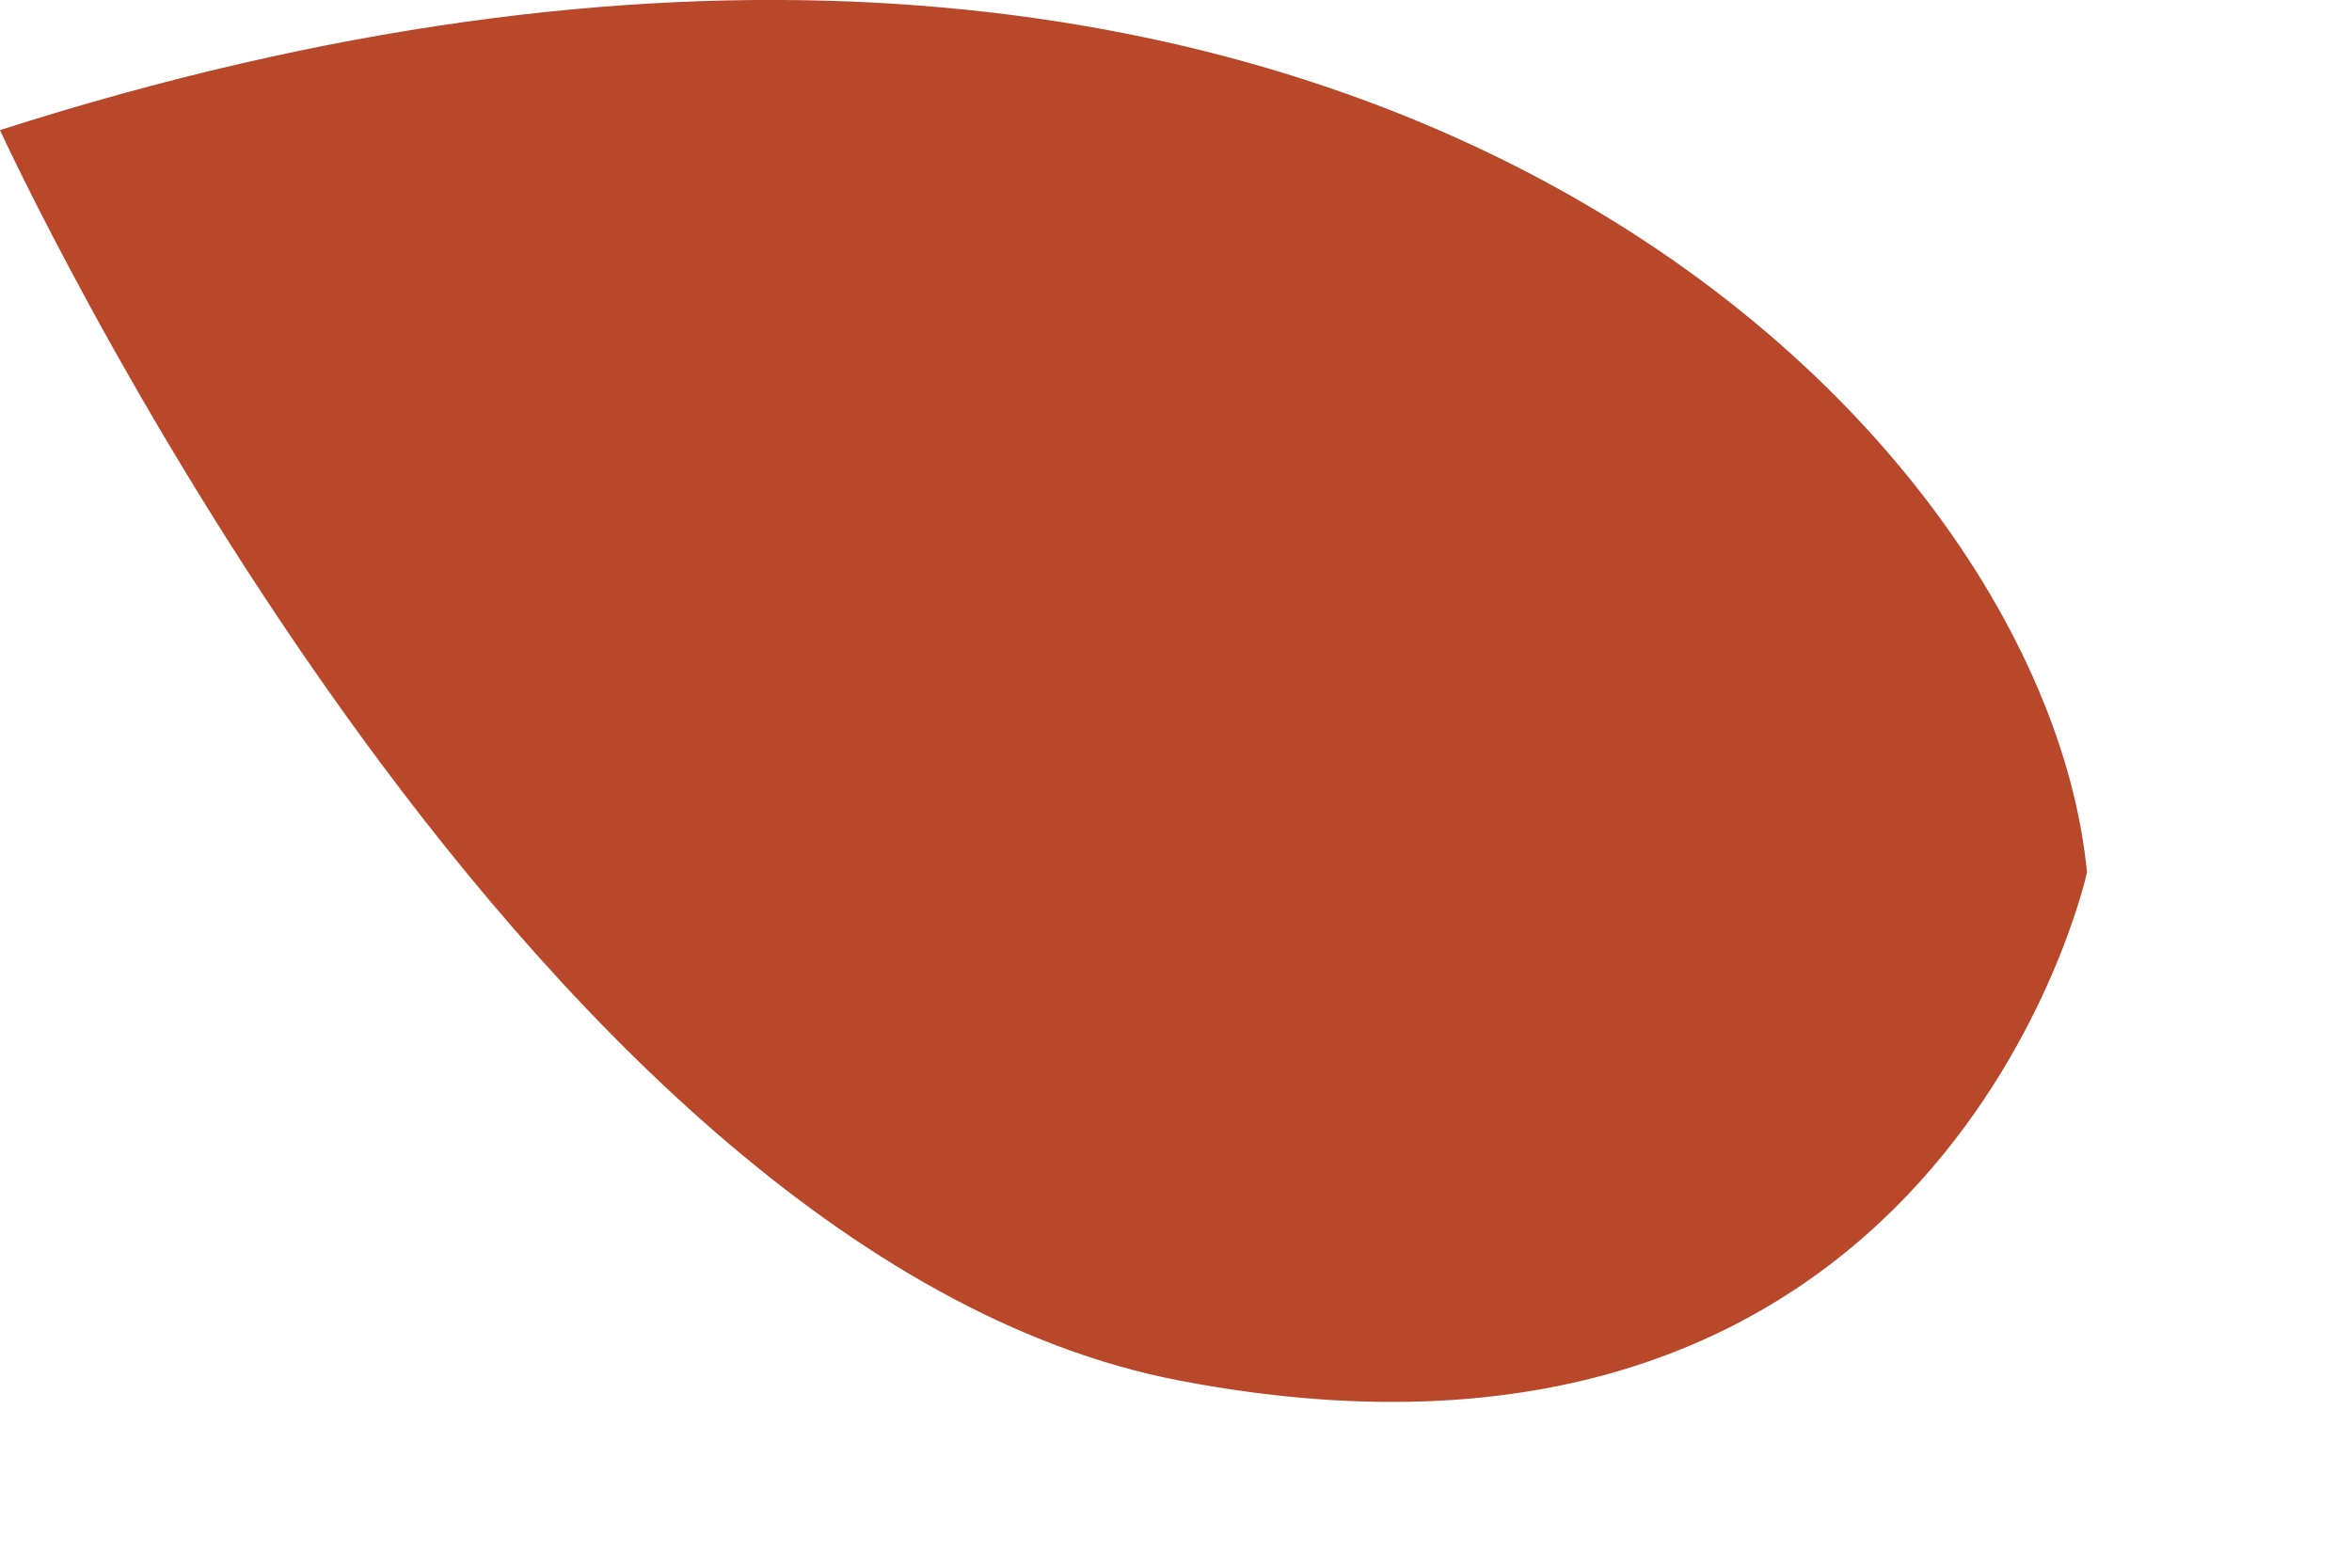
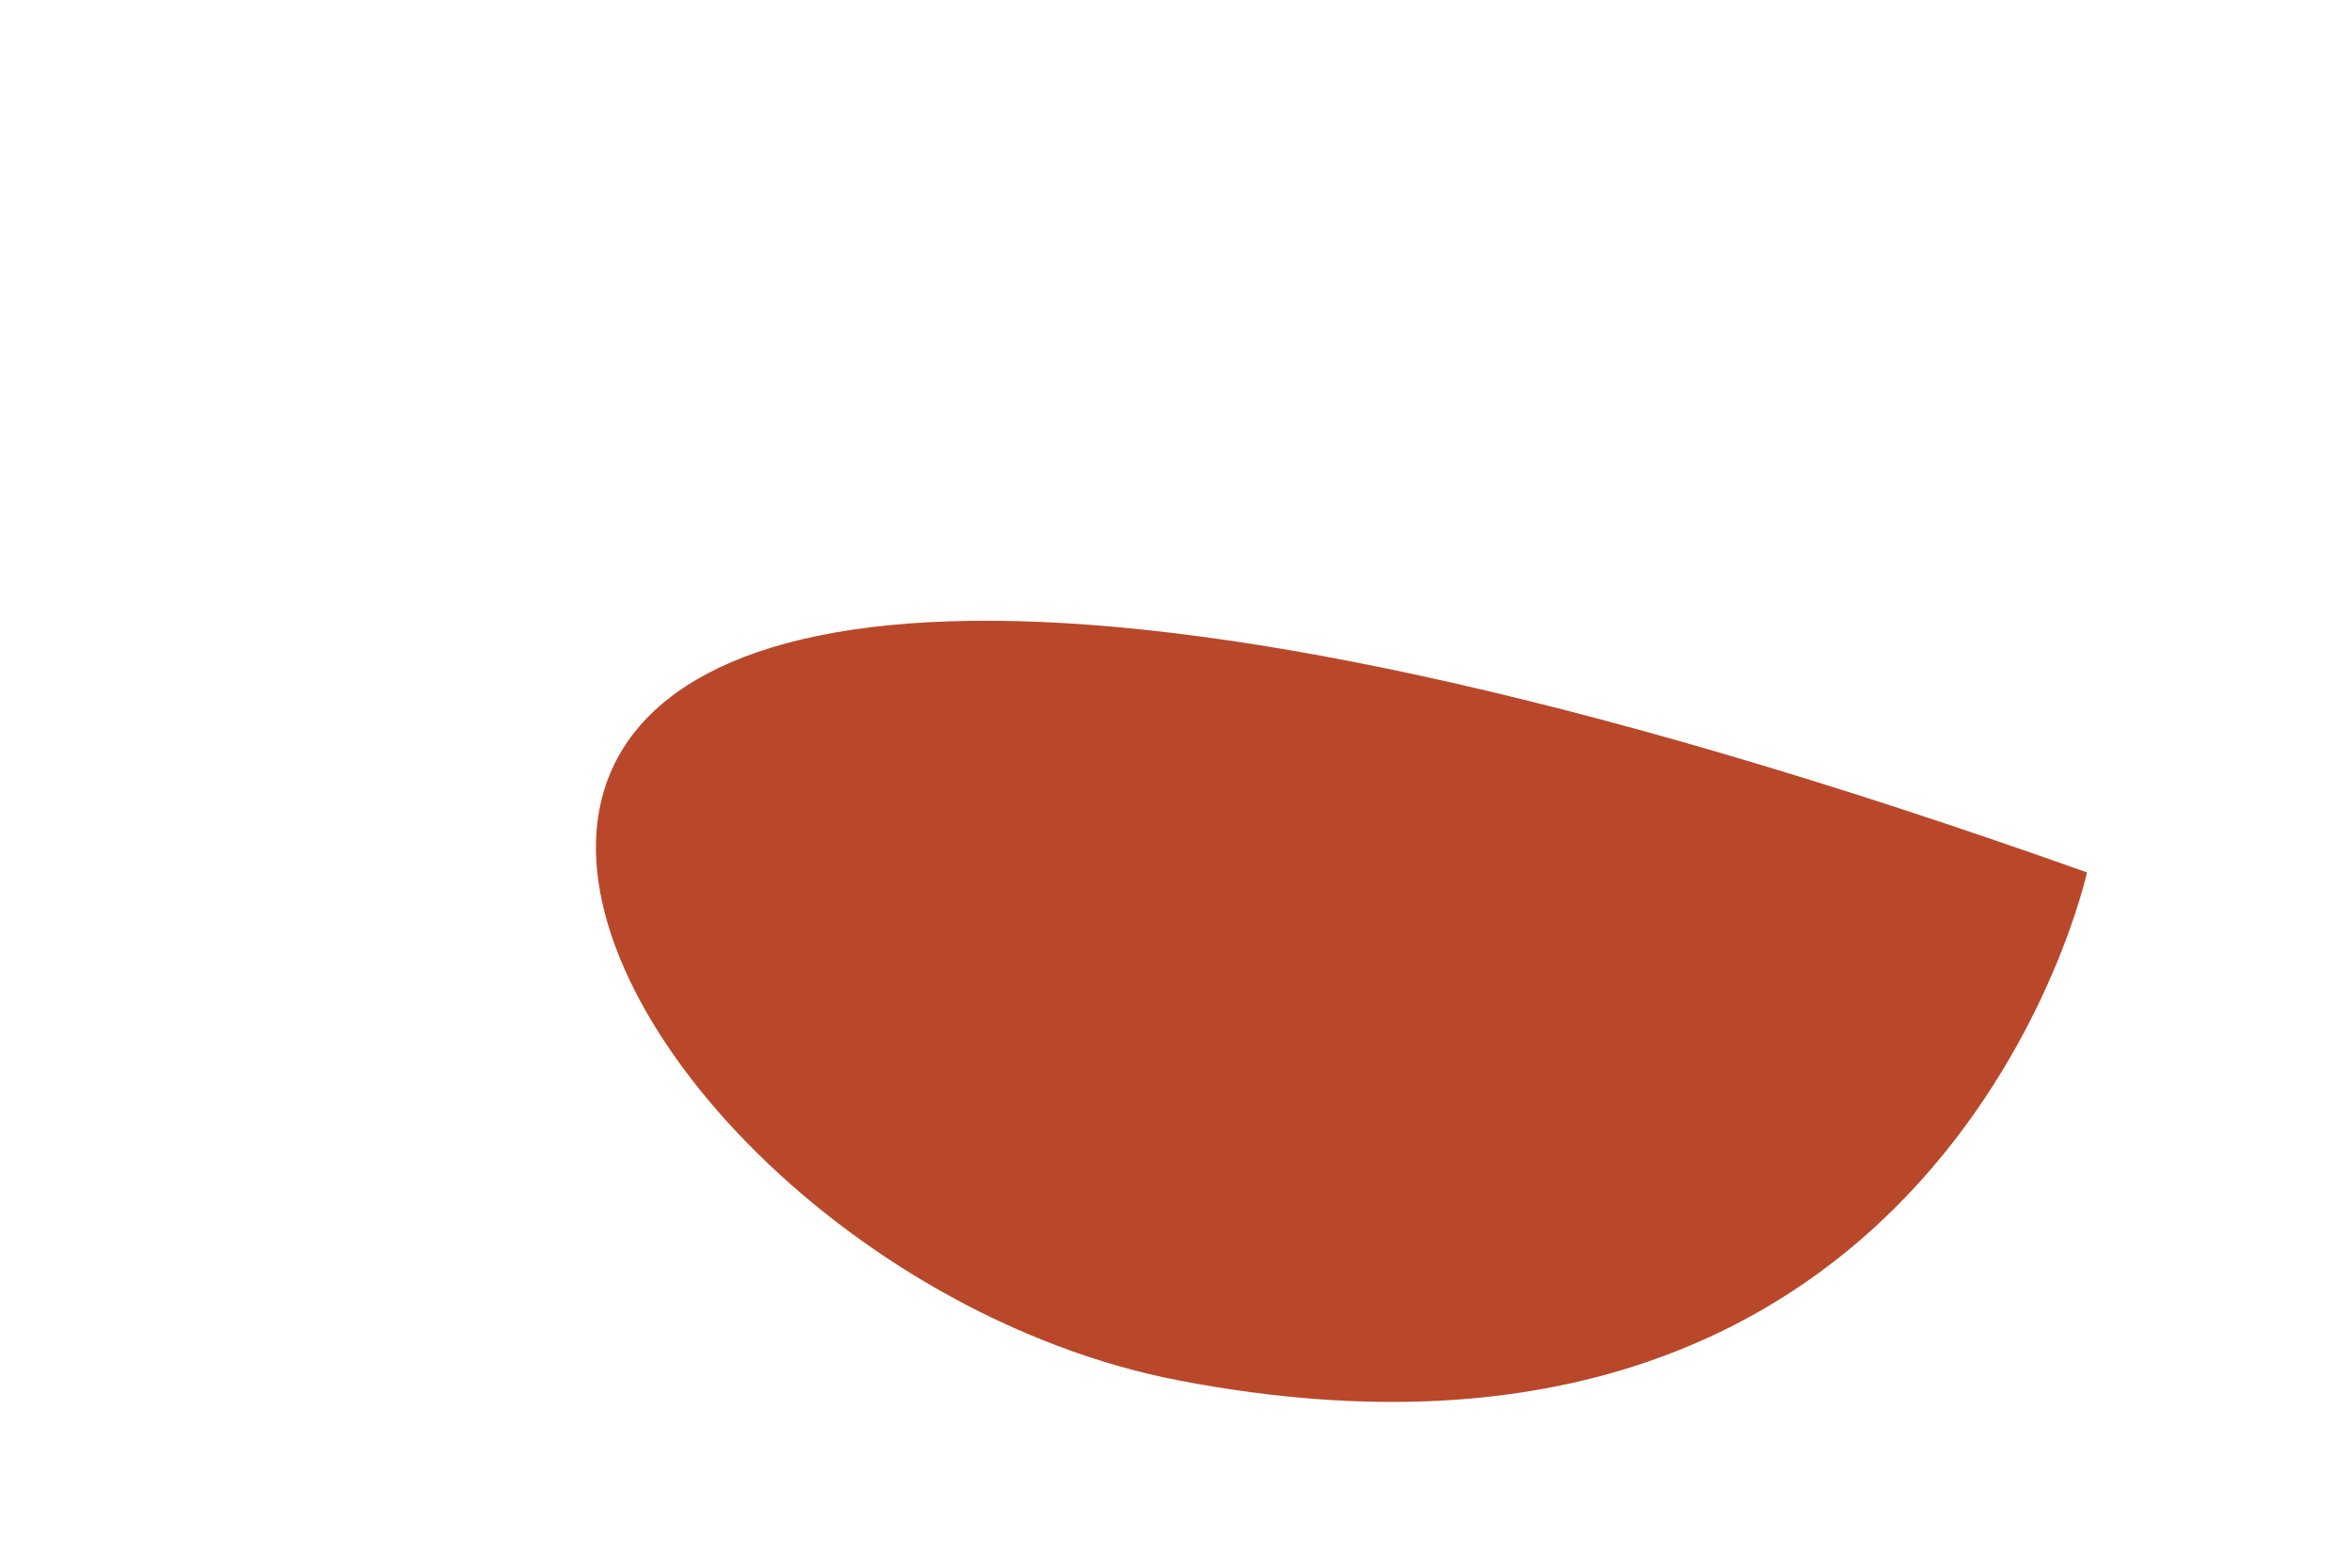
<svg xmlns="http://www.w3.org/2000/svg" fill="none" height="100%" overflow="visible" preserveAspectRatio="none" style="display: block;" viewBox="0 0 6 4" width="100%">
-   <path d="M5.324 2.226C5.209 1.037 3.356 -0.744 0 0.332C0 0.332 1.312 3.199 3.011 3.523C4.961 3.895 5.324 2.226 5.324 2.226Z" fill="#B9482A" id="Vector" />
+   <path d="M5.324 2.226C0 0.332 1.312 3.199 3.011 3.523C4.961 3.895 5.324 2.226 5.324 2.226Z" fill="#B9482A" id="Vector" />
</svg>